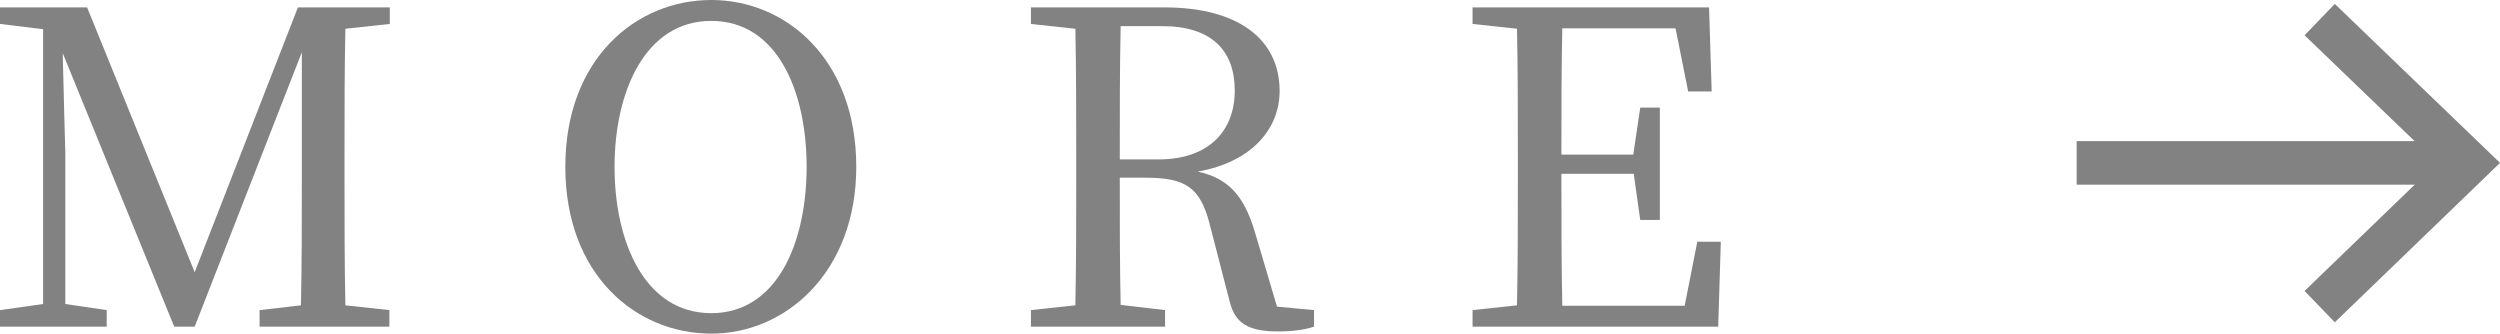
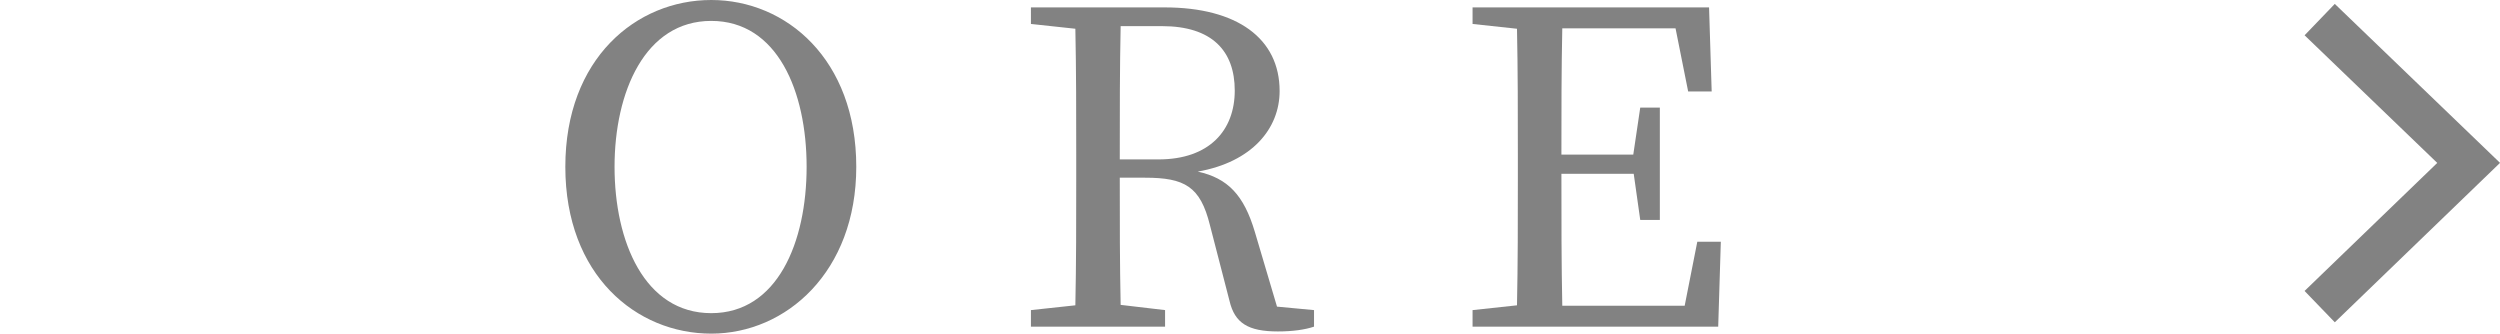
<svg xmlns="http://www.w3.org/2000/svg" id="_レイヤー_2" data-name="レイヤー 2" viewBox="0 0 57.4 7.66">
  <defs>
    <style>
      .cls-1 {
        fill: #828282;
      }

      .cls-2 {
        fill: none;
        stroke: #828282;
        stroke-miterlimit: 10;
      }
    </style>
  </defs>
  <g id="other">
    <g>
      <g>
-         <path class="cls-1" d="m7.93.66c-.02.95-.02,1.93-.02,2.91v.54c0,.96,0,1.93.02,2.9l1.01.11v.38h-2.98v-.38l.95-.11c.02-.95.02-1.91.02-2.87V1.2s-2.46,6.3-2.46,6.3h-.47L1.44,1.22c.02.96.06,2.24.06,2.29v3.47l.95.14v.38H0v-.38l.99-.14V.67s-.99-.12-.99-.12V.17h2l2.47,6.08L6.84.17h2.11v.38l-1.02.11Z" />
        <path class="cls-1" d="m19.66,3.83c0,2.41-1.61,3.83-3.33,3.83s-3.35-1.34-3.35-3.83,1.63-3.83,3.35-3.83,3.33,1.36,3.33,3.83Zm-3.33,3.36c1.52,0,2.19-1.63,2.19-3.36s-.67-3.35-2.19-3.35-2.22,1.63-2.22,3.35.69,3.36,2.22,3.36Z" />
        <path class="cls-1" d="m30.17,7.12v.38c-.21.07-.49.11-.83.11-.68,0-.99-.19-1.11-.7l-.45-1.74c-.22-.89-.58-1.09-1.49-1.09h-.58c0,1.02,0,1.98.02,2.92l1.02.12v.38h-3.08v-.38l1.02-.11c.02-.96.02-1.92.02-2.9v-.54c0-.98,0-1.95-.02-2.91l-1.02-.11V.17h3.07c1.66,0,2.64.71,2.64,1.92,0,.86-.63,1.63-1.88,1.85.69.15,1.06.54,1.31,1.38l.51,1.72.85.08Zm-3.57-3.46c1.17,0,1.75-.67,1.75-1.58s-.52-1.48-1.67-1.48h-.95c-.02.97-.02,1.93-.02,3.06h.89Z" />
        <path class="cls-1" d="m39.51,5.55l-.06,1.95h-5.64v-.38l1.02-.11c.02-.96.02-1.92.02-2.9v-.54c0-.98,0-1.95-.02-2.91l-1.02-.11V.17h5.43l.06,1.93h-.54l-.29-1.45h-2.6c-.02.95-.02,1.91-.02,2.9h1.65l.16-1.08h.45v2.58h-.45l-.15-1.06h-1.66c0,1.08,0,2.06.02,3.03h2.81l.29-1.47h.54Z" />
      </g>
      <g>
-         <line class="cls-2" x1="47.68" y1="3.74" x2="56.68" y2="3.74" />
        <polyline class="cls-2" points="53.26 7.04 56.68 3.74 53.26 .45" />
      </g>
    </g>
  </g>
</svg>